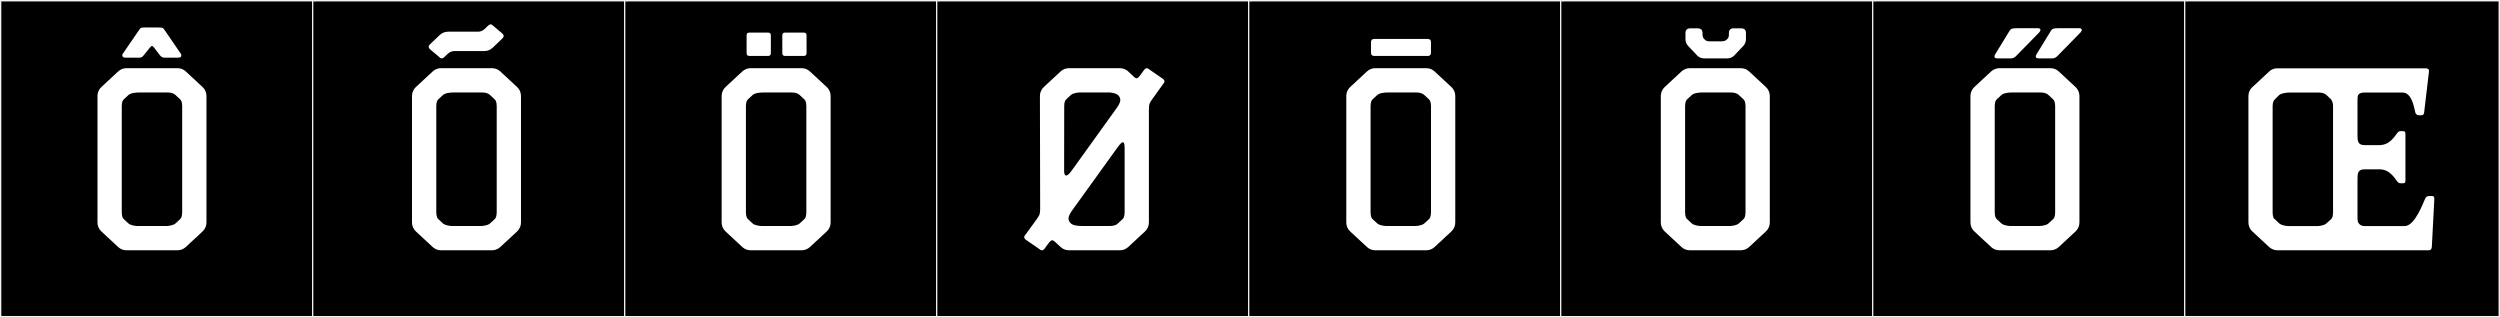
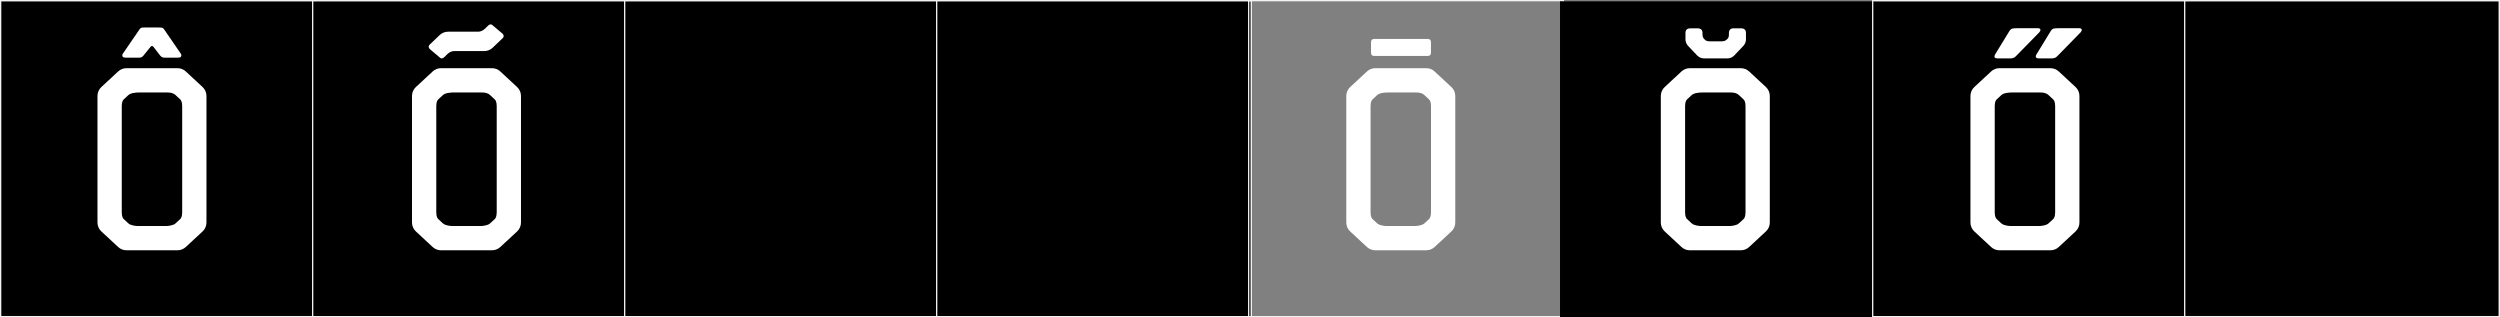
<svg xmlns="http://www.w3.org/2000/svg" version="1.1" id="Layer_1" x="0px" y="0px" width="1891px" height="240px" viewBox="0 0 1891 240" enable-background="new 0 0 1891 240" xml:space="preserve">
  <rect x="0" y="0" width="1891" height="240" fill="#808080" stroke="none" />
  <g>
    <rect y="1" width="238" height="239" />
    <g>
      <path fill="#F2F2F2" d="M238,1v238H1V1H238 M239,0H0v240h239V0L239,0z" />
    </g>
  </g>
  <g>
    <rect x="236" y="1" width="238" height="239" />
    <g>
      <path fill="#F2F2F2" d="M474,1v238H237V1H474 M475,0H236v240h239V0L475,0z" />
    </g>
  </g>
  <g>
    <rect x="472" y="1" width="238" height="239" />
    <g>
      <path fill="#F2F2F2" d="M710,1v238H473V1H710 M711,0H472v240h239V0L711,0z" />
    </g>
  </g>
  <g>
    <rect x="708" y="1" width="238" height="239" />
    <g>
      <path fill="#F2F2F2" d="M946,1v238H709V1H946 M947,0H708v240h239V0L947,0z" />
    </g>
  </g>
  <g>
-     <rect x="944" y="1" width="238" height="239" />
    <g>
      <path fill="#F2F2F2" d="M1182,1v238H945V1H1182 M1183,0H944v240h239V0L1183,0z" />
    </g>
  </g>
  <g>
    <rect x="1180" y="1" width="238" height="239" />
    <g>
-       <path fill="#F2F2F2" d="M1418,1v238h-237V1H1418 M1419,0h-239v240h239V0L1419,0z" />
-     </g>
+       </g>
  </g>
  <g>
    <rect x="1416" y="1" width="238" height="239" />
    <g>
      <path fill="#F2F2F2" d="M1654,1v238h-237V1H1654 M1655,0h-239v240h239V0L1655,0z" />
    </g>
  </g>
  <g>
    <rect x="1652" y="1" width="238" height="239" />
    <g>
      <path fill="#F2F2F2" d="M1890,1v238h-237V1H1890 M1891,0h-239v240h239V0L1891,0z" />
    </g>
  </g>
  <g>
    <path fill="#FFFFFF" d="M156.17,72.562v95.76c0,2.555-1.063,4.994-2.936,6.73l-12.722,11.803c-1.698,1.576-3.93,2.452-6.247,2.452   H95.635c-2.315,0-4.546-0.876-6.244-2.452l-12.723-11.803c-1.872-1.736-2.938-4.176-2.938-6.73v-95.76   c0-2.557,1.065-4.995,2.938-6.731l12.723-11.803c1.698-1.577,3.929-2.452,6.244-2.452h38.631c2.317,0,4.548,0.875,6.246,2.452   l12.723,11.803C155.106,67.567,156.17,70.006,156.17,72.562z M137.806,80.113l-0.012,0.004c0-3.165-0.984-4.449-1.368-4.832   l-3.653-3.388v0.014c-1.722-1.651-3.942-1.972-6.531-1.972h-20.73c-2.589,0-6.66,0.32-8.383,1.972v-0.014l-3.651,3.388   c-0.385,0.383-1.369,1.667-1.369,4.832l-0.013-0.004v80.658l0.013-0.005c0,3.165,0.984,4.449,1.369,4.831l3.651,3.389v-0.014   c1.722,1.651,5.794,1.926,6.533,1.971h22.58c0.738-0.045,4.81-0.318,6.531-1.971v0.014l3.653-3.389   c0.384-0.382,1.368-1.666,1.368-4.831l0.012,0.005V80.113z M136.822,42.918c-0.403,0.553-1.355,0.703-2.386,0.703h-9.768   c-1.554,0-2.438-0.303-3.571-1.679l-4.938-6.388c-0.845-1.024-1.578-1.041-2.405,0l-5.186,6.424   c-1.091,1.373-2.008,1.643-3.551,1.643h-9.778c-1.026,0-1.974-0.149-2.381-0.697c-0.55-0.742-0.412-1.412,0.021-2.256   l12.039-17.561c1.559-2.109,1.126-2.334,5.352-2.334c1.14,0,2.618,0.016,4.565,0.016c1.571,0,2.84-0.008,3.872-0.008   c4.988,0,4.463,0.184,6.046,2.326l12.025,17.531C137.229,41.503,137.367,42.171,136.822,42.918z" />
    <path fill="#FFFFFF" d="M394.077,72.562v95.76c0,2.555-1.063,4.994-2.936,6.73l-12.722,11.803c-1.698,1.576-3.93,2.452-6.247,2.452   h-38.631c-2.315,0-4.546-0.876-6.244-2.452l-12.723-11.803c-1.872-1.736-2.938-4.176-2.938-6.73v-95.76   c0-2.557,1.065-4.995,2.938-6.731l12.723-11.803c1.698-1.577,3.929-2.452,6.244-2.452h38.631c2.317,0,4.548,0.875,6.246,2.452   l12.723,11.803C393.014,67.567,394.077,70.006,394.077,72.562z M379.73,29.336l-7.094,6.777c-1.707,1.62-3.97,2.523-6.324,2.523   l-23.023,0.008c-0.67,0.039-2.817,0.297-4.563,1.966l-2.573,2.478c-0.651,0.604-2.046,2.068-3.879,0.085l-7.162-6.038   c-1.834-1.984-0.266-3.26,0.386-3.863l7.099-6.777c1.706-1.621,3.969-2.523,6.321-2.523l23.023-0.008   c0.67-0.039,2.823-0.297,4.569-1.972l2.568-2.473c0.65-0.603,2.046-2.067,3.88-0.085l7.161,6.039   C381.952,27.457,380.385,28.731,379.73,29.336z M375.713,80.113l-0.012,0.004c0-3.165-0.984-4.449-1.368-4.832l-3.653-3.388v0.014   c-1.722-1.651-3.942-1.972-6.531-1.972h-20.73c-2.589,0-6.66,0.32-8.383,1.972v-0.014l-3.651,3.388   c-0.385,0.383-1.369,1.667-1.369,4.832l-0.013-0.004v80.658l0.013-0.005c0,3.165,0.984,4.449,1.369,4.831l3.651,3.389v-0.014   c1.722,1.651,5.794,1.926,6.533,1.971h22.58c0.738-0.045,4.81-0.318,6.531-1.971v0.014l3.653-3.389   c0.384-0.382,1.368-1.666,1.368-4.831l0.012,0.005V80.113z" />
-     <path fill="#FFFFFF" d="M628.284,72.562v95.76c0,2.555-1.063,4.994-2.936,6.73l-12.722,11.803c-1.698,1.576-3.93,2.452-6.247,2.452   h-38.631c-2.315,0-4.546-0.876-6.244-2.452l-12.723-11.803c-1.872-1.736-2.938-4.176-2.938-6.73v-95.76   c0-2.557,1.065-4.995,2.938-6.731l12.723-11.803c1.698-1.577,3.929-2.452,6.244-2.452h38.631c2.317,0,4.548,0.875,6.246,2.452   l12.723,11.803C627.221,67.567,628.284,70.006,628.284,72.562z M609.92,80.113l-0.012,0.004c0-3.165-0.984-4.449-1.368-4.832   l-3.653-3.388v0.014c-1.722-1.651-3.942-1.972-6.531-1.972h-20.73c-2.589,0-6.66,0.32-8.383,1.972v-0.014l-3.651,3.388   c-0.385,0.383-1.369,1.667-1.369,4.832l-0.013-0.004v80.658l0.013-0.005c0,3.165,0.984,4.449,1.369,4.831l3.651,3.389v-0.014   c1.722,1.651,5.794,1.926,6.533,1.971h22.58c0.738-0.045,4.81-0.318,6.531-1.971v0.014l3.653-3.389   c0.384-0.382,1.368-1.666,1.368-4.831l0.012,0.005V80.113z M583.072,26.891v13.19c0,2.357-1.762,2.245-2.536,2.245h-13.273   c-0.775,0-2.536,0.112-2.536-2.245v-13.19c0-2.357,1.761-2.245,2.536-2.245h13.273C581.311,24.646,583.072,24.533,583.072,26.891z    M610.081,26.891v13.19c0,2.357-1.761,2.245-2.535,2.245h-13.273c-0.775,0-2.536,0.112-2.536-2.245v-13.19   c0-2.357,1.761-2.245,2.536-2.245h13.273C608.32,24.646,610.081,24.533,610.081,26.891z" />
-     <path fill="#FFFFFF" d="M866.097,175.053l-12.722,11.803c-1.698,1.577-3.929,2.452-6.247,2.452h-38.631   c-2.315,0-4.546-0.875-6.244-2.452l-3.82-3.558c-1.062-0.981-1.793-1.55-2.52-1.55c-0.918,0-1.83,0.906-3.4,3.029l-2.404,3.33   c-0.608,0.718-1.905,2.197-3.866,0.338l-10.548-7.271c-1.96-1.857-0.451-3.188,0.133-3.877l7.991-11.021   c2.774-3.885,2.774-3.935,2.96-8.324l-0.186-85.391c0-2.556,1.065-4.994,2.938-6.731l12.722-11.803   c1.698-1.576,3.929-2.452,6.244-2.452h38.632c2.317,0,4.548,0.876,6.246,2.452l3.887,3.656c1.063,0.981,1.758,1.55,2.444,1.55   c0.866,0,1.721-0.906,3.291-3.029l2.424-3.362c0.597-0.729,1.905-2.196,3.866-0.339l10.549,7.271   c1.96,1.857,0.439,3.176-0.133,3.877l-7.711,10.752c-2.774,3.885-2.774,3.936-2.96,8.325v85.593   C869.032,170.877,867.969,173.316,866.097,175.053z M847.386,75.555c0-1.251-0.489-2.482-1.751-3.643   c-1.722-1.652-5.792-1.926-6.53-1.972h-22.581c-0.739,0.046-4.811,0.319-6.532,1.958l-3.652,3.389   c-0.385,0.381-1.369,1.665-1.369,4.83l-0.062,49.161c0,2.286,0.554,3.484,1.544,3.484c0.945,0,2.289-1.092,3.929-3.373   l33.677-46.842C845.632,80.369,847.386,77.926,847.386,75.555z M808.24,165.319c0,1.253,0.488,2.487,1.751,3.653   c1.722,1.652,5.793,1.971,8.382,1.971h20.731c2.588,0,4.809-0.318,6.53-1.971v0.014l3.653-3.389   c0.384-0.381,1.368-1.666,1.368-4.831l0.012,0.005v-49.018c0-2.906-0.459-4.152-1.307-4.152c-0.941,0-2.362,1.537-4.166,4.041   l-33.628,46.681C809.994,160.502,808.24,162.945,808.24,165.319z" />
    <path fill="#FFFFFF" d="M1100.769,72.562v95.76c0,2.555-1.063,4.994-2.936,6.73l-12.722,11.803   c-1.698,1.576-3.93,2.452-6.247,2.452h-38.631c-2.315,0-4.546-0.876-6.244-2.452l-12.723-11.803   c-1.872-1.736-2.938-4.176-2.938-6.73v-95.76c0-2.557,1.065-4.995,2.938-6.731l12.723-11.803c1.698-1.577,3.929-2.452,6.244-2.452   h38.631c2.317,0,4.548,0.875,6.246,2.452l12.723,11.803C1099.705,67.567,1100.769,70.006,1100.769,72.562z M1082.404,80.113   l-0.012,0.004c0-3.165-0.984-4.449-1.368-4.832l-3.653-3.388v0.014c-1.722-1.651-3.942-1.972-6.531-1.972h-20.73   c-2.589,0-6.66,0.32-8.383,1.972v-0.014l-3.651,3.388c-0.385,0.383-1.369,1.667-1.369,4.832l-0.013-0.004v80.658l0.013-0.005   c0,3.165,0.984,4.449,1.369,4.831l3.651,3.389v-0.014c1.722,1.651,5.794,1.926,6.533,1.971h22.58   c0.738-0.045,4.81-0.318,6.531-1.971v0.014l3.653-3.389c0.384-0.382,1.368-1.666,1.368-4.831l0.012,0.005V80.113z M1082.383,32.027   v7.727c0,2.701-2.02,2.572-2.907,2.572h-39.538c-0.888,0-2.907,0.129-2.907-2.572v-7.727c0-2.703,2.02-2.574,2.907-2.574h39.538   C1080.363,29.453,1082.383,29.324,1082.383,32.027z" />
    <path fill="#FFFFFF" d="M1338.676,72.562v95.76c0,2.555-1.063,4.994-2.936,6.73l-12.722,11.803   c-1.698,1.576-3.93,2.452-6.247,2.452h-38.631c-2.315,0-4.546-0.876-6.244-2.452l-12.723-11.803   c-1.872-1.736-2.938-4.176-2.938-6.73v-95.76c0-2.557,1.065-4.995,2.938-6.731l12.723-11.803c1.698-1.577,3.929-2.452,6.244-2.452   h38.631c2.317,0,4.548,0.875,6.246,2.452l12.723,11.803C1337.612,67.567,1338.676,70.006,1338.676,72.562z M1320.312,80.113   l-0.012,0.004c0-3.165-0.984-4.449-1.368-4.832l-3.653-3.388v0.014c-1.722-1.651-3.942-1.972-6.531-1.972h-20.73   c-2.589,0-6.66,0.32-8.383,1.972v-0.014l-3.651,3.388c-0.385,0.383-1.369,1.667-1.369,4.832l-0.013-0.004v80.658l0.013-0.005   c0,3.165,0.984,4.449,1.369,4.831l3.651,3.389v-0.014c1.722,1.651,5.794,1.926,6.533,1.971h22.58   c0.738-0.045,4.81-0.318,6.531-1.971v0.014l3.653-3.389c0.384-0.382,1.368-1.666,1.368-4.831l0.012,0.005V80.113z M1317.271,21.428   c1.872,0,3.158,1.09,3.355,2.842l0.031,5.43c0,2.021-0.842,3.973-2.31,5.359l-6.713,7.068c-1.341,1.312-3.193,2.05-5.092,2.05   h-17.54c-1.865,0-3.645-0.699-5.013-1.967l-6.794-7.151c-1.468-1.387-2.31-3.338-2.31-5.363l0.021-5.223   c0.105-1.895,1.439-3.045,3.368-3.045h6.132c1.866,0,3.152,1.087,3.354,2.837l0.032,2.192c0.031,1.509,0.718,2.438,1.069,2.812   c1.176,1.134,1.434,1.954,4.411,2.007l8.974,0.002c1.924-0.029,2.916-0.605,3.291-0.899c1.046-0.971,2.146-1.398,2.217-3.876   l-0.004-1.541c0-2.22,1.256-3.533,3.388-3.533H1317.271z" />
    <path fill="#FFFFFF" d="M1572.883,72.562v95.76c0,2.555-1.063,4.994-2.936,6.73l-12.722,11.803   c-1.698,1.576-3.93,2.452-6.247,2.452h-38.631c-2.315,0-4.546-0.876-6.244-2.452l-12.723-11.803   c-1.872-1.736-2.938-4.176-2.938-6.73v-95.76c0-2.557,1.065-4.995,2.938-6.731l12.723-11.803c1.698-1.577,3.929-2.452,6.244-2.452   h38.631c2.317,0,4.548,0.875,6.246,2.452l12.723,11.803C1571.819,67.567,1572.883,70.006,1572.883,72.562z M1542.512,24.455   l-16.835,17.204c-1.404,1.435-2.377,2.518-4.846,2.518h-9.963c-2.062,0-2.831-0.955-1.805-2.954l10.744-17.56   c1.334-2.181,2.313-2.321,6.153-2.321c0.571,0,1.205,0.003,1.913,0.003c1.25,0,6.248-0.024,9.888-0.024   c1.819,0,3.3,0.006,3.803,0.024C1543.964,21.432,1543.702,23.12,1542.512,24.455z M1554.519,80.113l-0.012,0.004   c0-3.165-0.984-4.449-1.368-4.832l-3.653-3.388v0.014c-1.722-1.651-3.942-1.972-6.531-1.972h-20.73c-2.589,0-6.66,0.32-8.383,1.972   v-0.014l-3.651,3.388c-0.385,0.383-1.369,1.667-1.369,4.832l-0.013-0.004v80.658l0.013-0.005c0,3.165,0.984,4.449,1.369,4.831   l3.651,3.389v-0.014c1.722,1.651,5.794,1.926,6.533,1.971h22.58c0.738-0.045,4.81-0.318,6.531-1.971v0.014l3.653-3.389   c0.384-0.382,1.368-1.666,1.368-4.831l0.012,0.005V80.113z M1573.776,24.455l-16.835,17.204c-1.404,1.435-2.377,2.518-4.846,2.518   h-9.963c-2.062,0-2.832-0.955-1.805-2.954l10.744-17.56c1.334-2.181,2.313-2.321,6.153-2.321c0.571,0,1.205,0.003,1.913,0.003   c1.25,0,6.248-0.024,9.888-0.024c1.819,0,3.3,0.006,3.802,0.024C1575.229,21.432,1574.967,23.12,1573.776,24.455z" />
-     <path fill="#FFFFFF" d="M1834.463,150.085c0.555-0.925,1.295-1.85,2.774-1.85h1.665c1.665,0,2.59,0.185,2.405,2.774l-1.85,35.335   c-0.186,1.11,0,2.96-2.591,2.96h-114.328c-2.22,0-4.439-0.925-6.104-2.404l-12.765-11.84c-1.851-1.666-2.961-4.256-2.961-6.66   V72.571c0-2.59,1.11-4.995,2.961-6.66l12.765-11.84c1.665-1.665,3.885-2.405,6.104-2.405h112.108c2.775,0,2.775,1.666,2.59,2.775   l-3.515,29.785c-0.185,2.035-0.555,2.959-2.22,2.959h-1.851c-1.295,0-2.034-0.739-2.59-1.664c-0.739-1.851-2.035-15.54-9.805-15.54   h-28.675c-4.995,0-5.364,2.405-5.364,4.995v27.01c0,4.439,0,7.77,5.364,7.77h11.285c8.14,0,11.84-7.4,13.505-9.25   c0.74-0.925,1.479-1.295,2.22-1.295h2.035c1.11,0,1.85,0.186,1.85,2.22v34.965c0,2.034-0.739,2.22-1.85,2.22h-2.035   c-0.74,0-1.479-0.37-2.22-1.295c-1.665-1.85-5.365-9.25-13.505-9.25h-11.285c-5.364,0-5.364,3.33-5.364,7.77v29.785   c0,5.18,4.625,5.365,5.18,5.365h30.524C1826.878,170.99,1833.353,152.12,1834.463,150.085z M1753.249,69.981h-20.72   c-2.59,0-6.66,0.37-8.51,1.85l-3.516,3.515c-0.37,0.371-1.479,1.666-1.479,4.811v80.658c0,3.146,0.925,4.811,1.479,4.811   l3.516,3.33c1.85,1.665,5.92,2.035,6.659,2.035h22.57c0.739,0,4.81-0.37,6.475-2.035l3.7-3.33c0.37-0.37,1.295-1.665,1.295-4.811   V80.156c0-3.145-1.295-4.439-1.295-4.811l-3.7-3.515C1758.059,70.352,1755.839,69.981,1753.249,69.981z" />
  </g>
</svg>